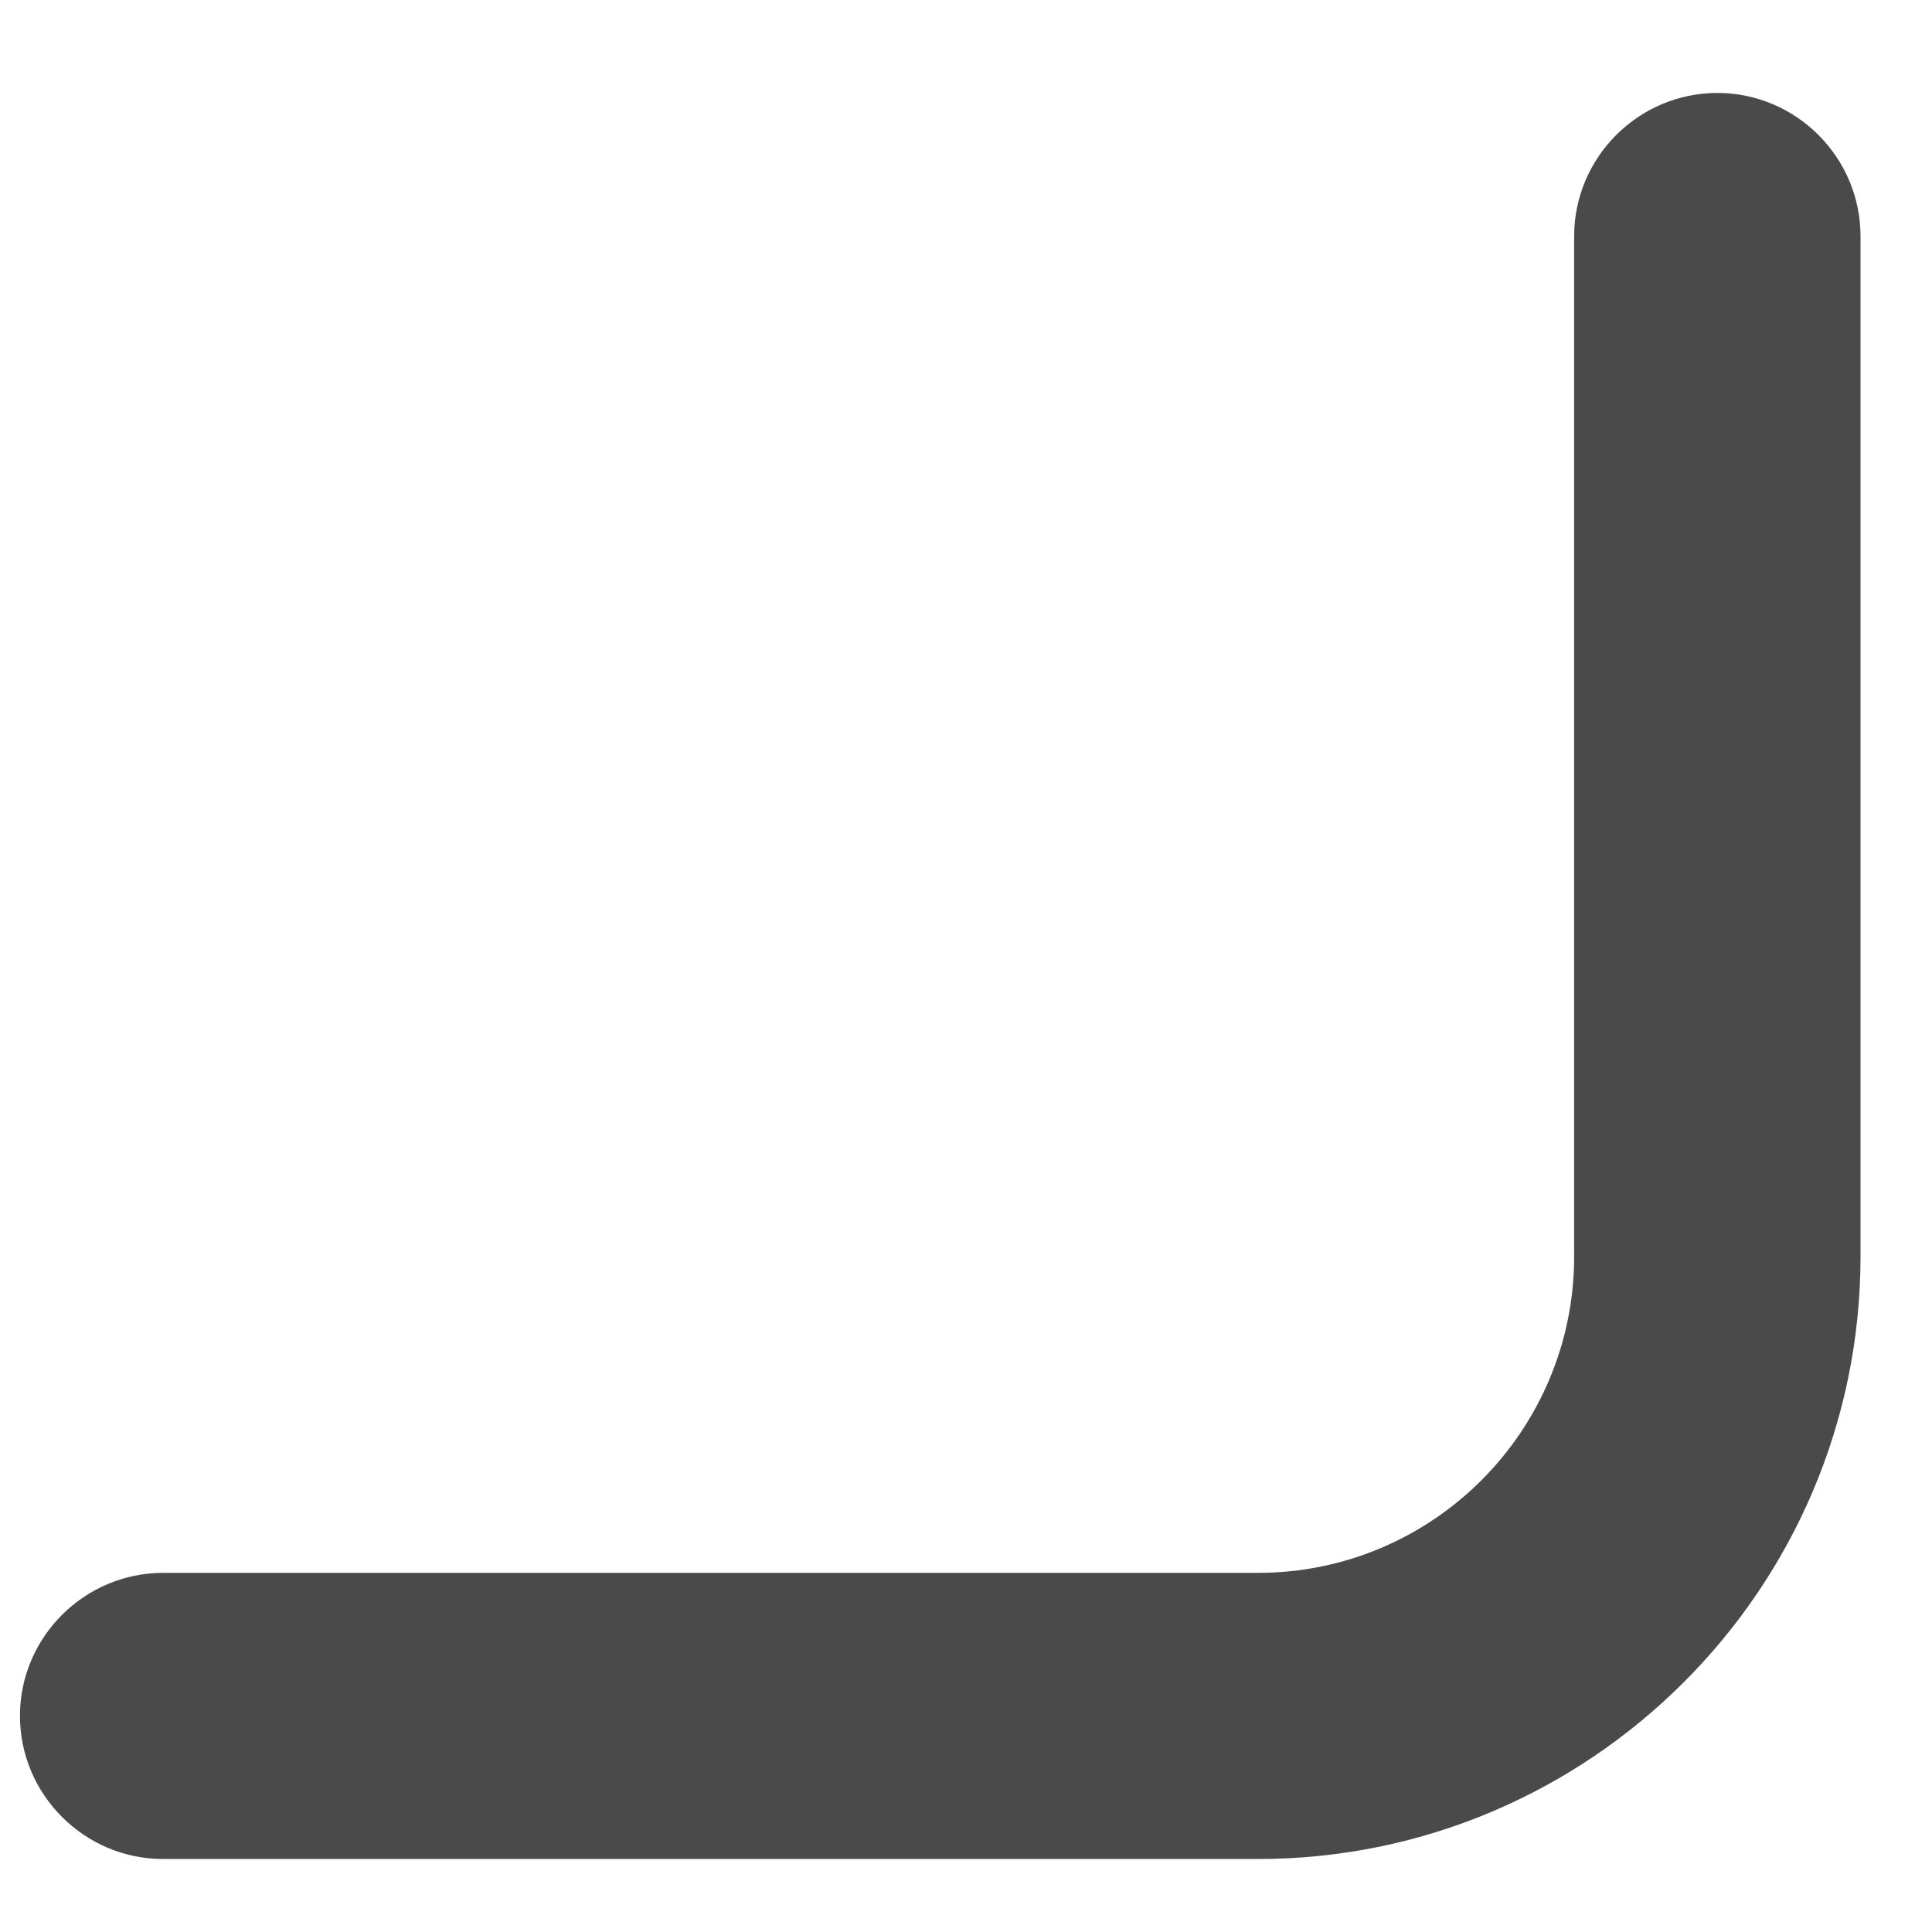
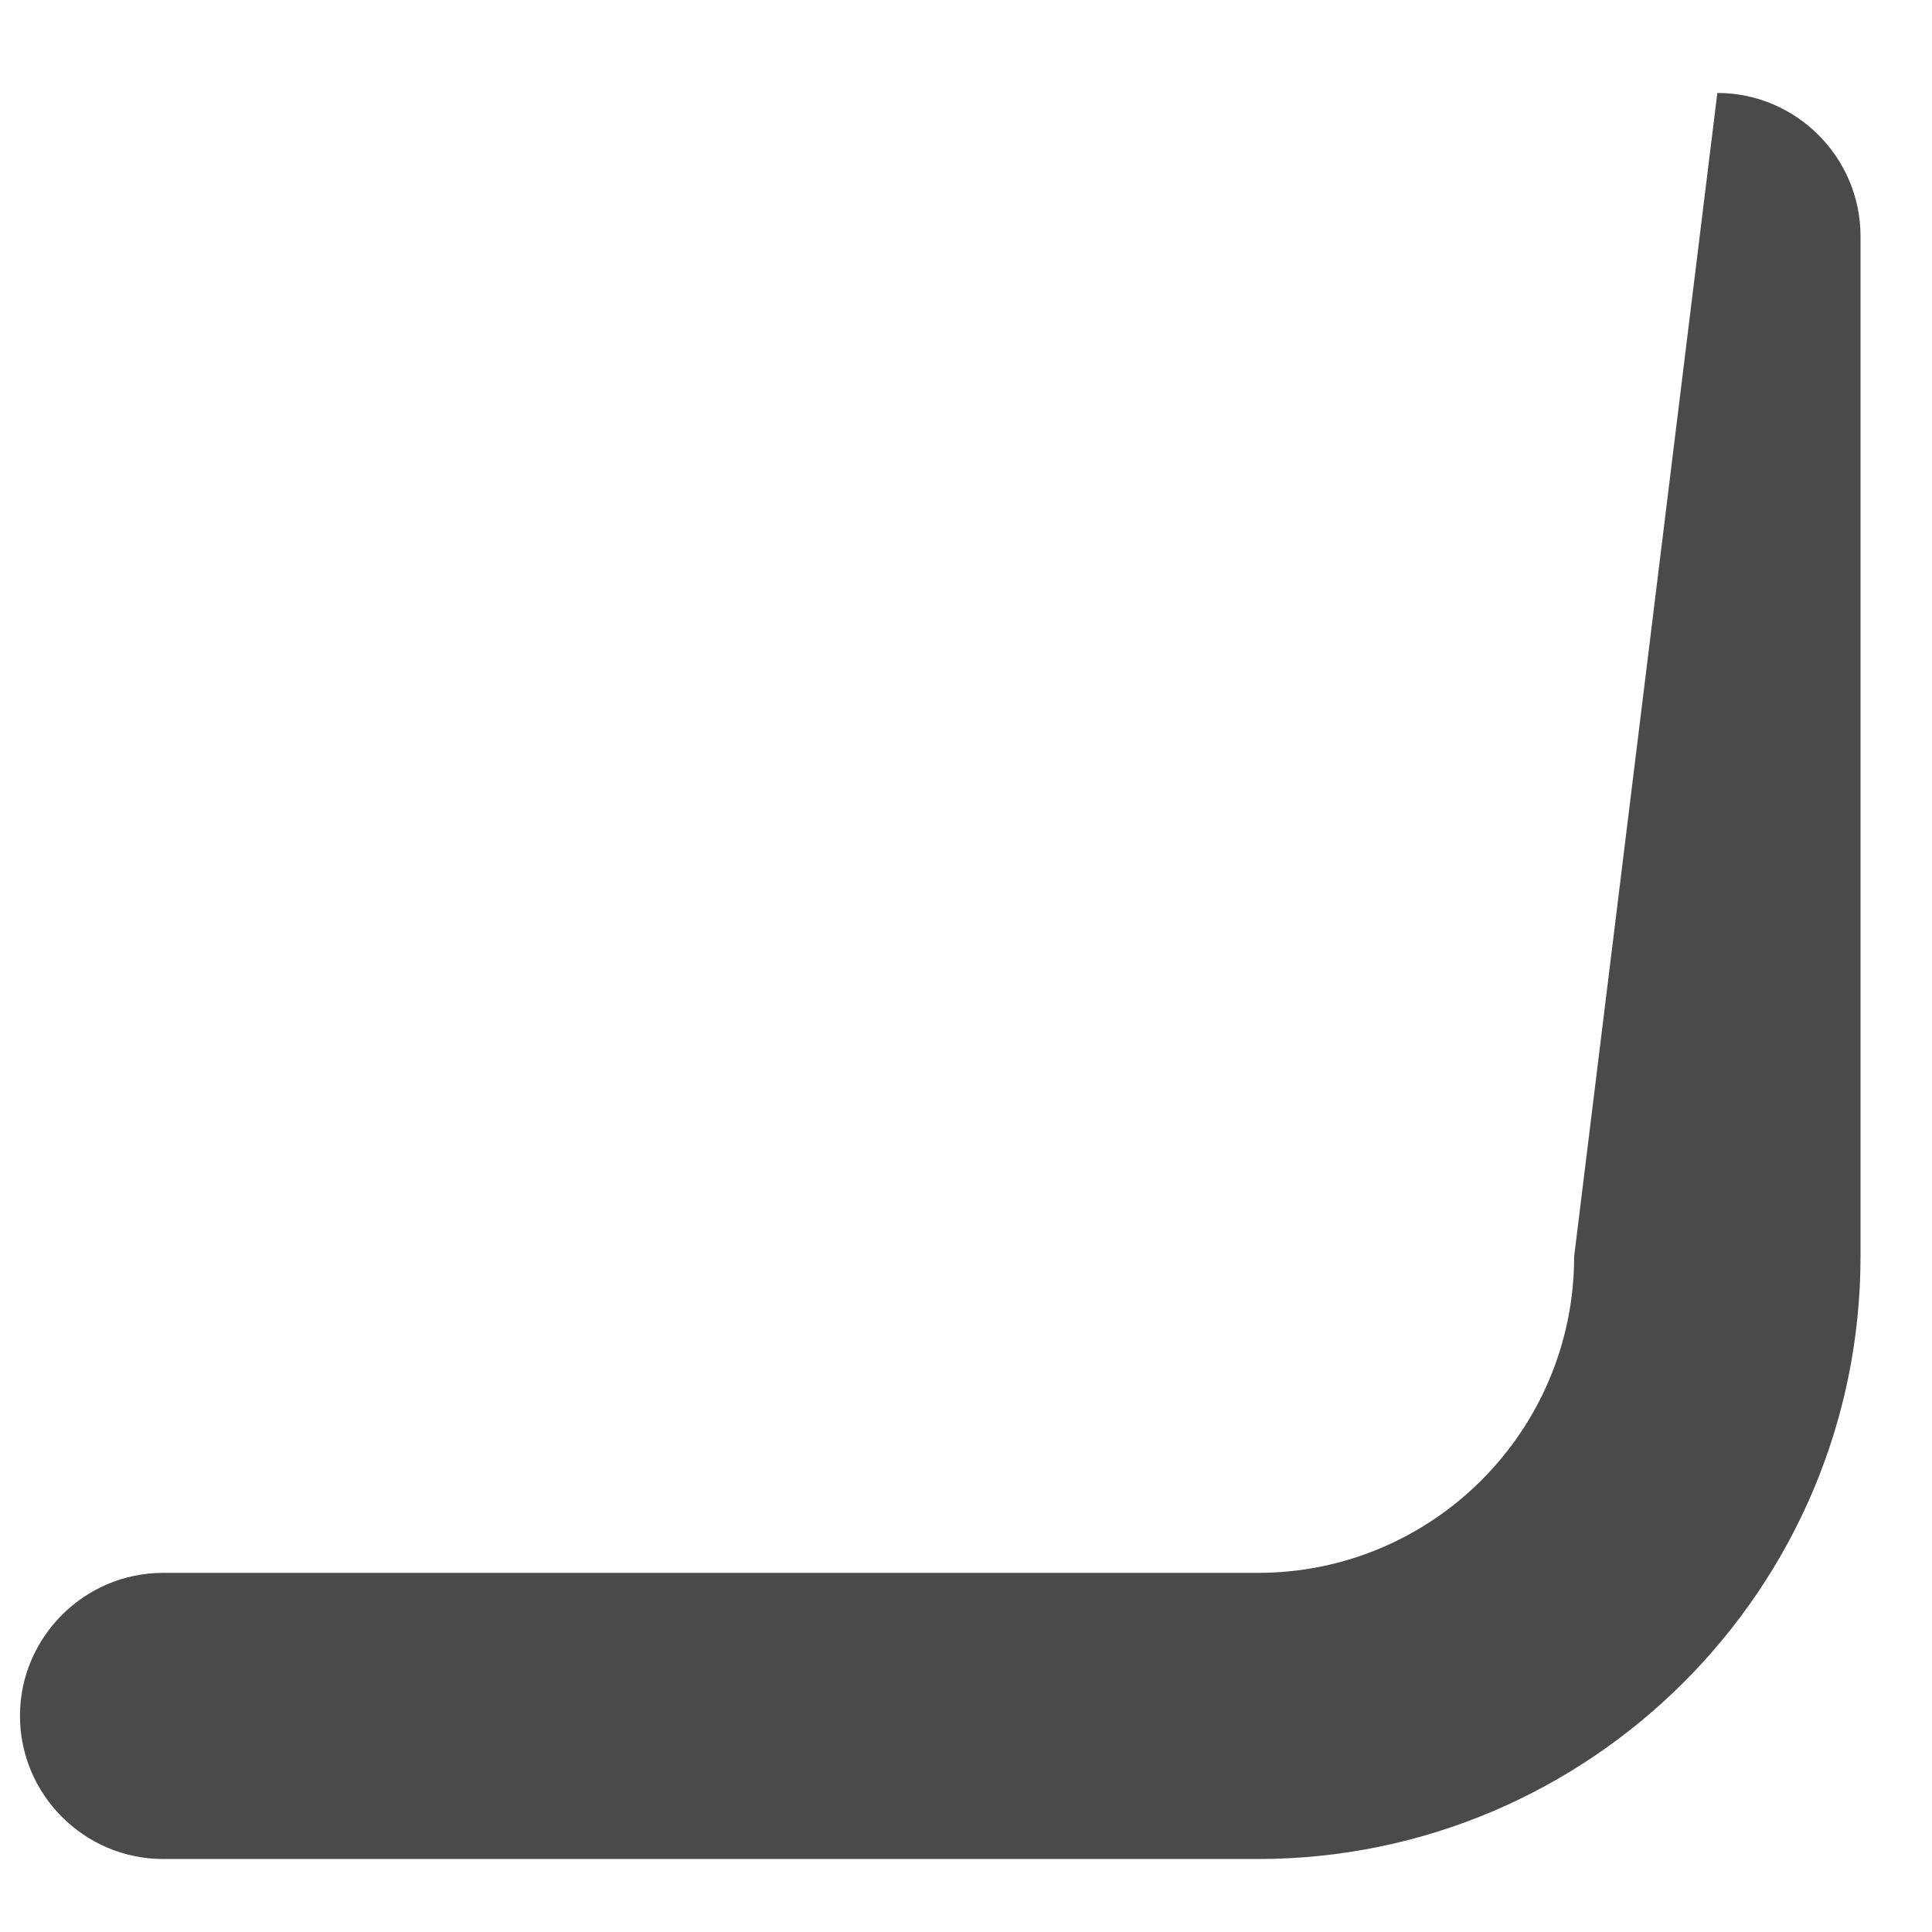
<svg xmlns="http://www.w3.org/2000/svg" version="1.1" width="9px" height="9px">
  <g transform="matrix(1 0 0 1 -36 -26 )">
-     <path d="M 8.667 1.1  C 8.667 0.733  8.367 0.433  8 0.433  C 7.633 0.433  7.333 0.733  7.333 1.1  L 7.333 5.853  C 7.333 6.667  6.673 7.327  5.86 7.327  L 0.76 7.327  C 0.393 7.327  0.093 7.627  0.093 7.993  C 0.093 8.36  0.393 8.66  0.76 8.66  L 5.86 8.66  C 7.407 8.66  8.667 7.4  8.667 5.853  L 8.667 1.1  Z " fill-rule="nonzero" fill="#4a4a4a" stroke="none" transform="matrix(1 0 0 1 36 26 )" />
+     <path d="M 8.667 1.1  C 8.667 0.733  8.367 0.433  8 0.433  L 7.333 5.853  C 7.333 6.667  6.673 7.327  5.86 7.327  L 0.76 7.327  C 0.393 7.327  0.093 7.627  0.093 7.993  C 0.093 8.36  0.393 8.66  0.76 8.66  L 5.86 8.66  C 7.407 8.66  8.667 7.4  8.667 5.853  L 8.667 1.1  Z " fill-rule="nonzero" fill="#4a4a4a" stroke="none" transform="matrix(1 0 0 1 36 26 )" />
  </g>
</svg>